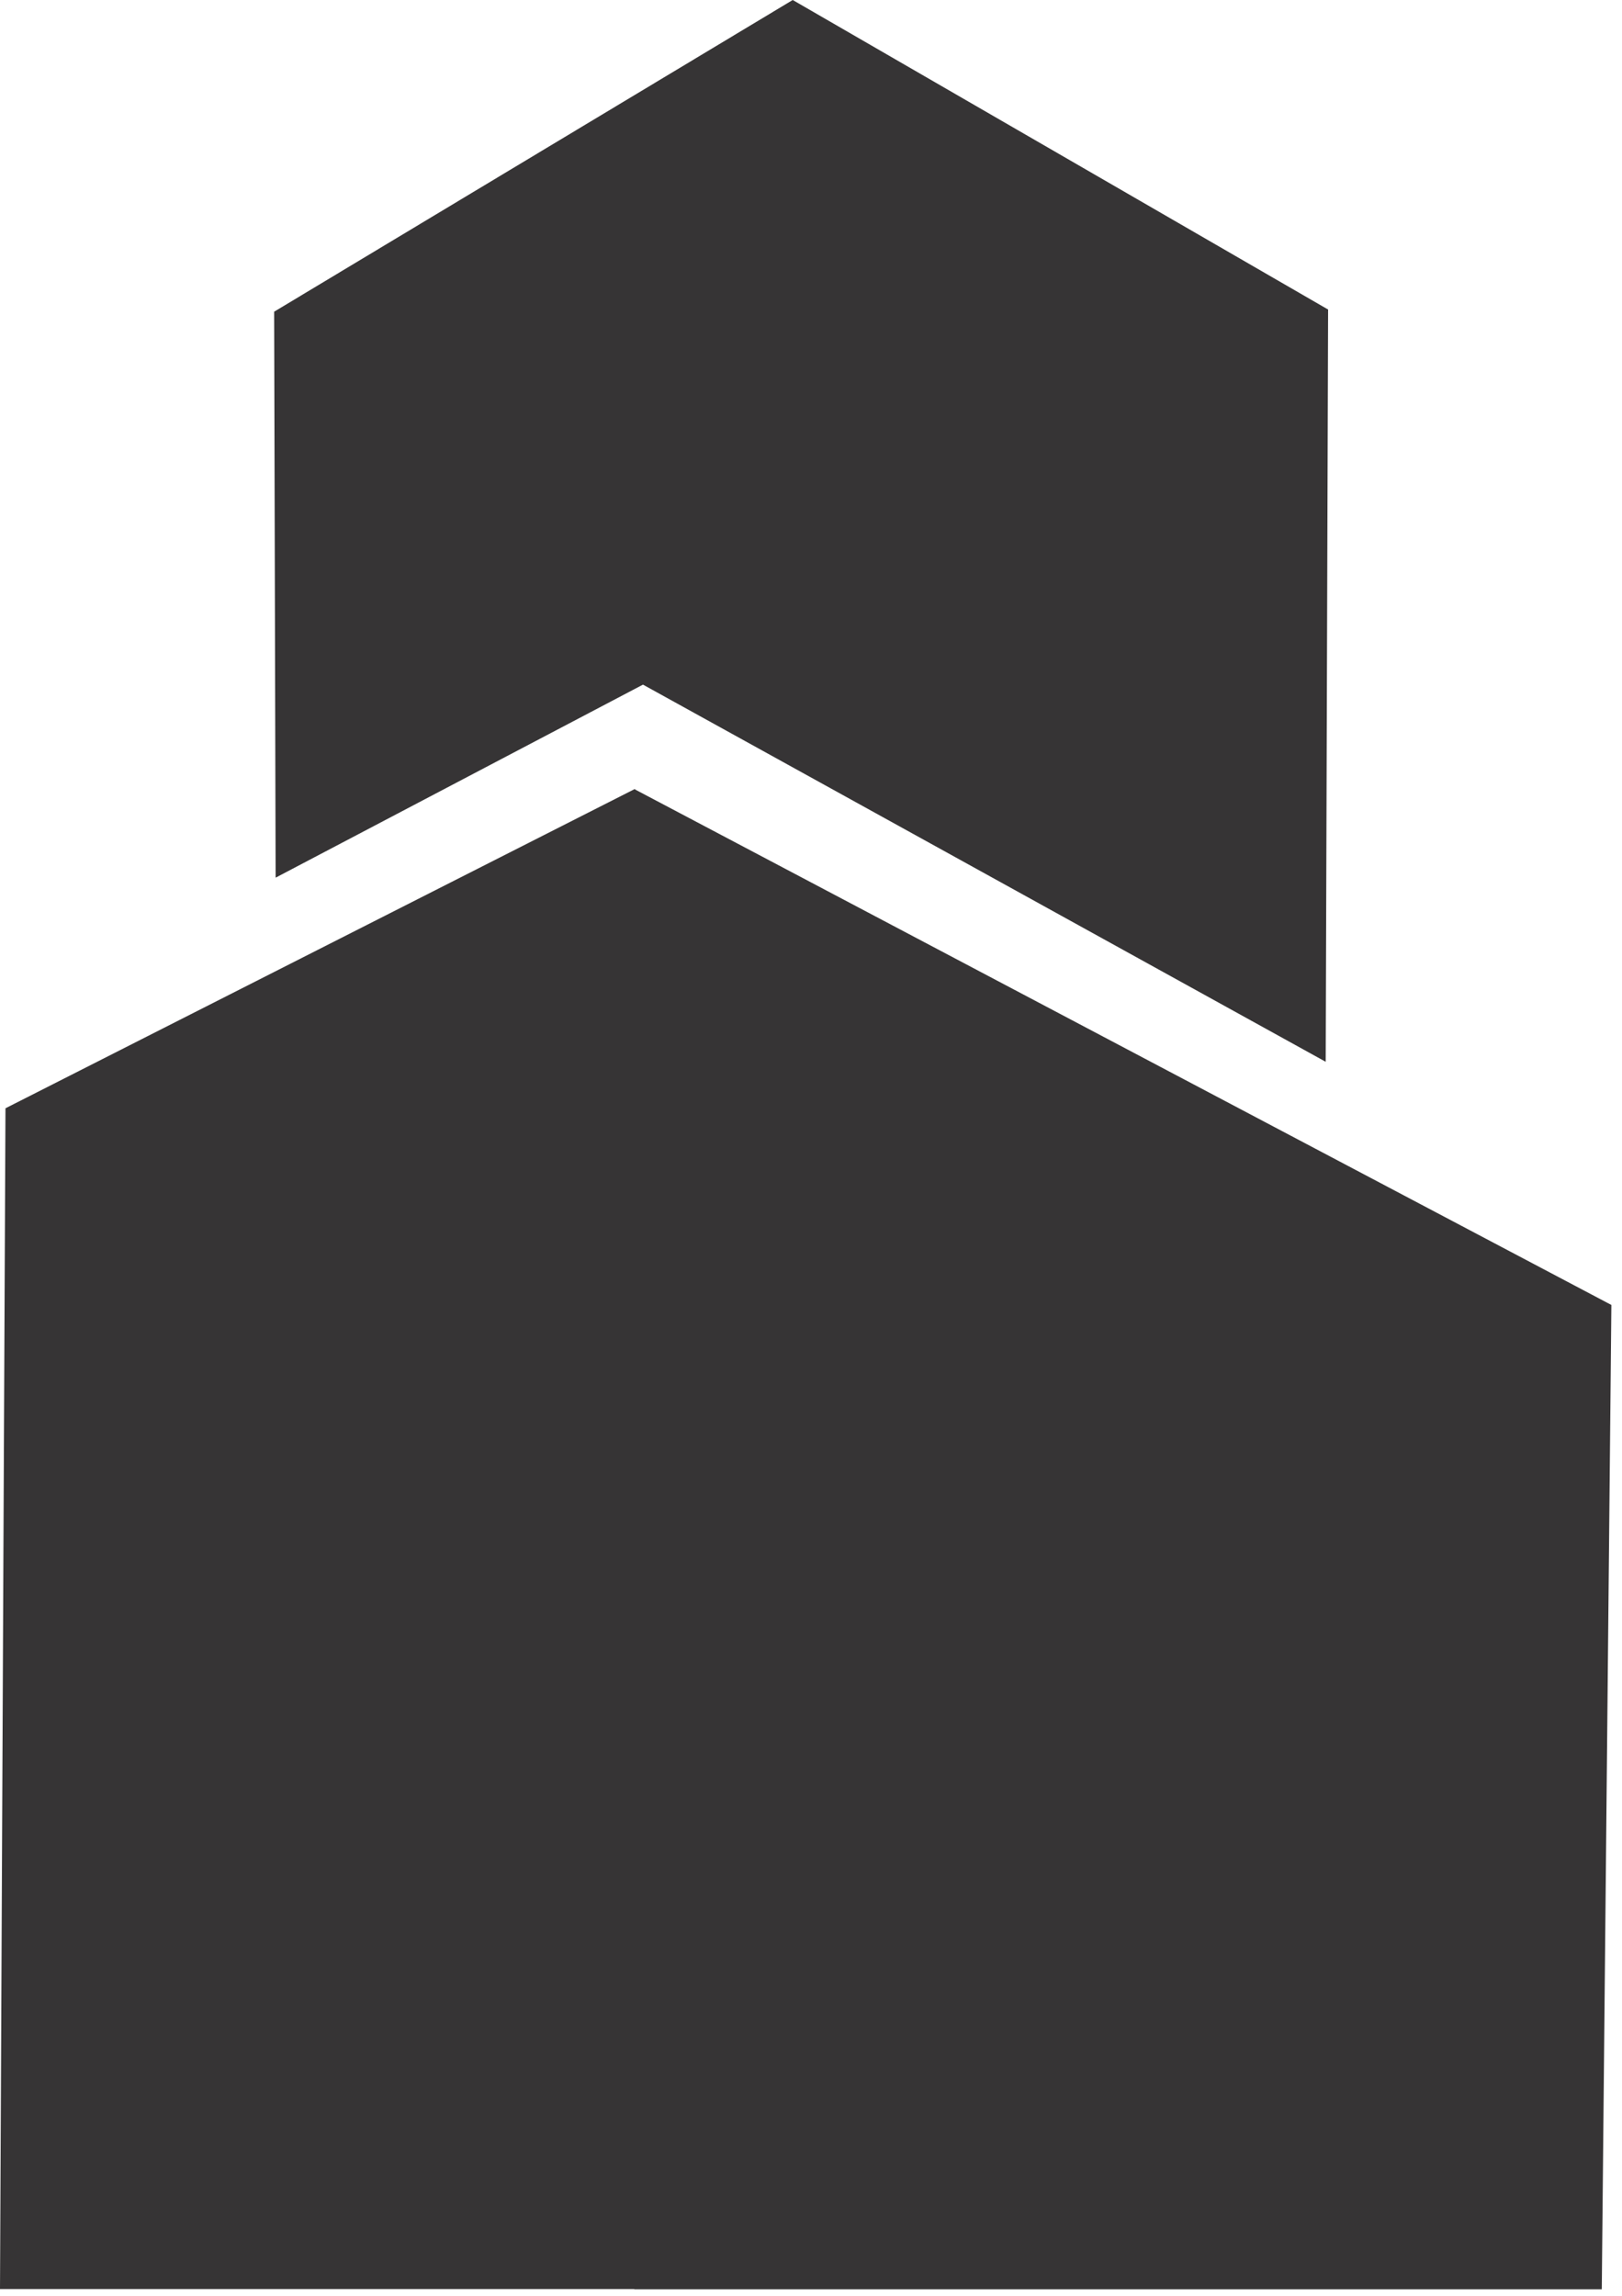
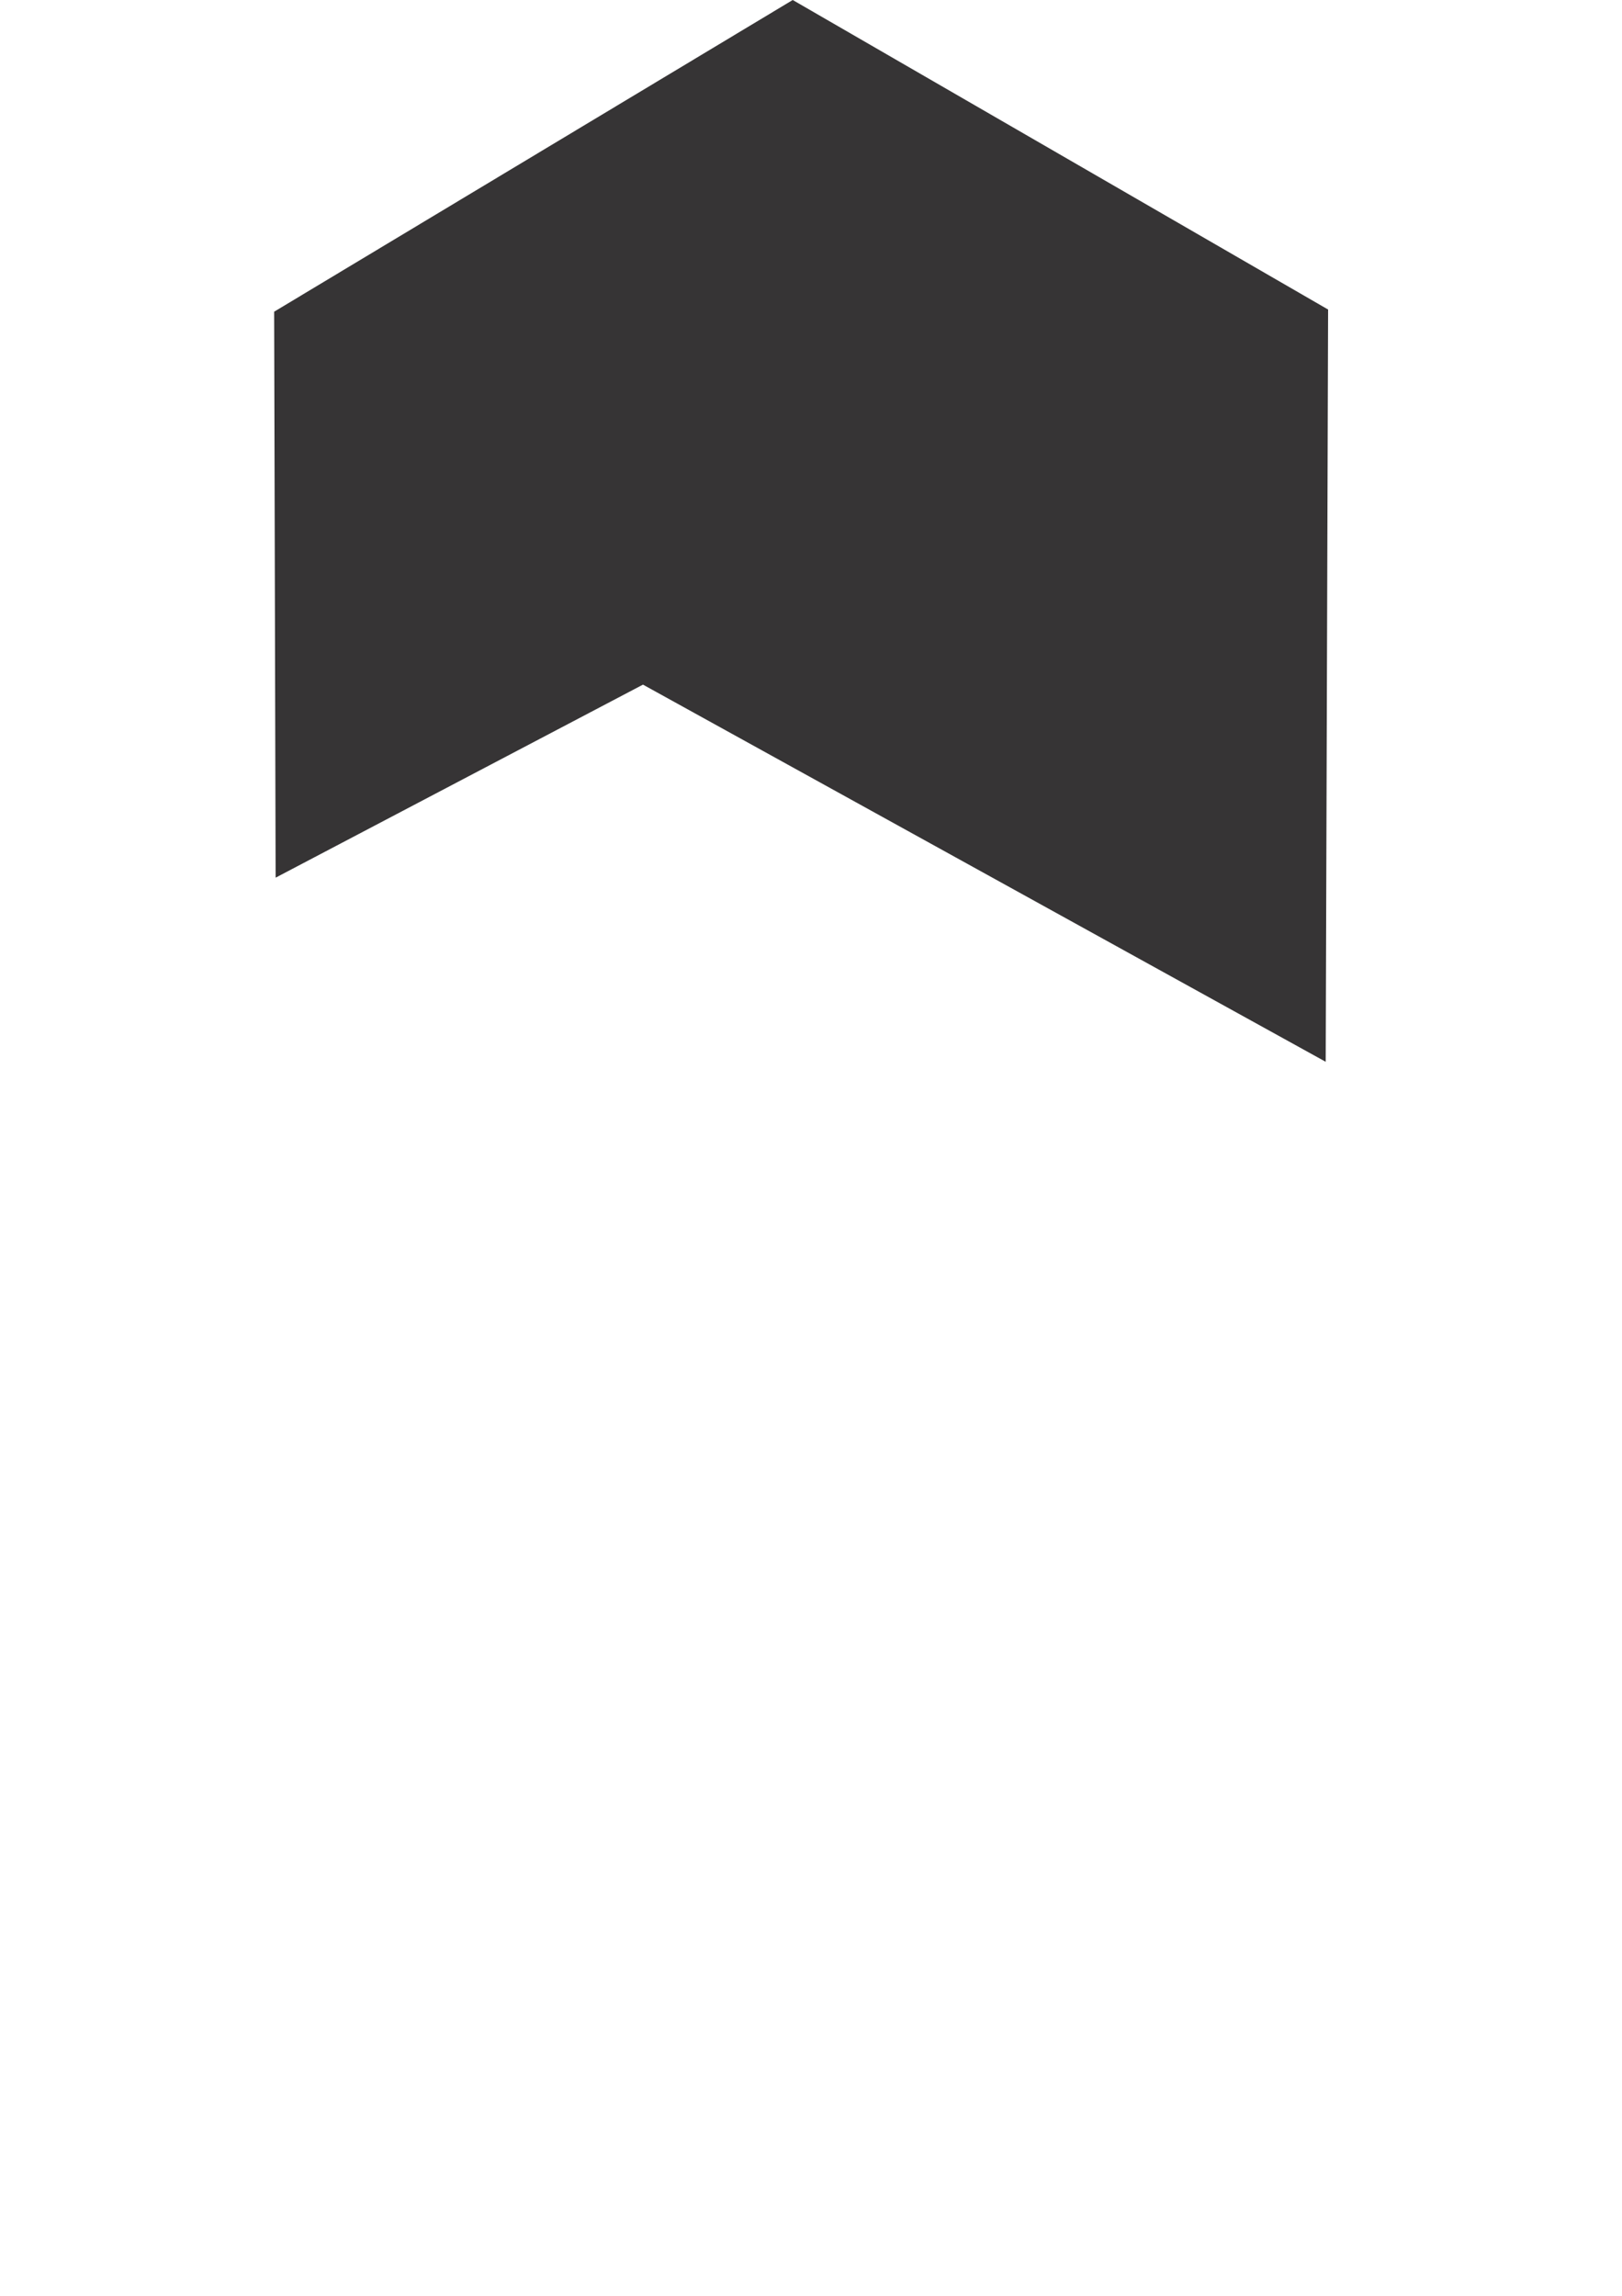
<svg xmlns="http://www.w3.org/2000/svg" width="142" height="201" viewBox="0 0 142 201" fill="none">
  <g clip-path="url(#clip0_348_44)">
-     <path d="M55.58 69.11V69.07L55.54 69.09H55.53V69.1L0.48 97.03L0 200.41H55.53V200.43H140.23L141.07 114.25L55.58 69.11Z" fill="#363435" />
    <path d="M56.29 59.94L116.06 92.96L116.27 27.1L69.4 0L24 27.29L24.13 76.84L56.29 59.94Z" fill="#363435" />
  </g>
  <defs>
    <clipPath id="clip0_348_44">
      <rect width="141.07" height="200.43" fill="white" />
    </clipPath>
  </defs>
</svg>